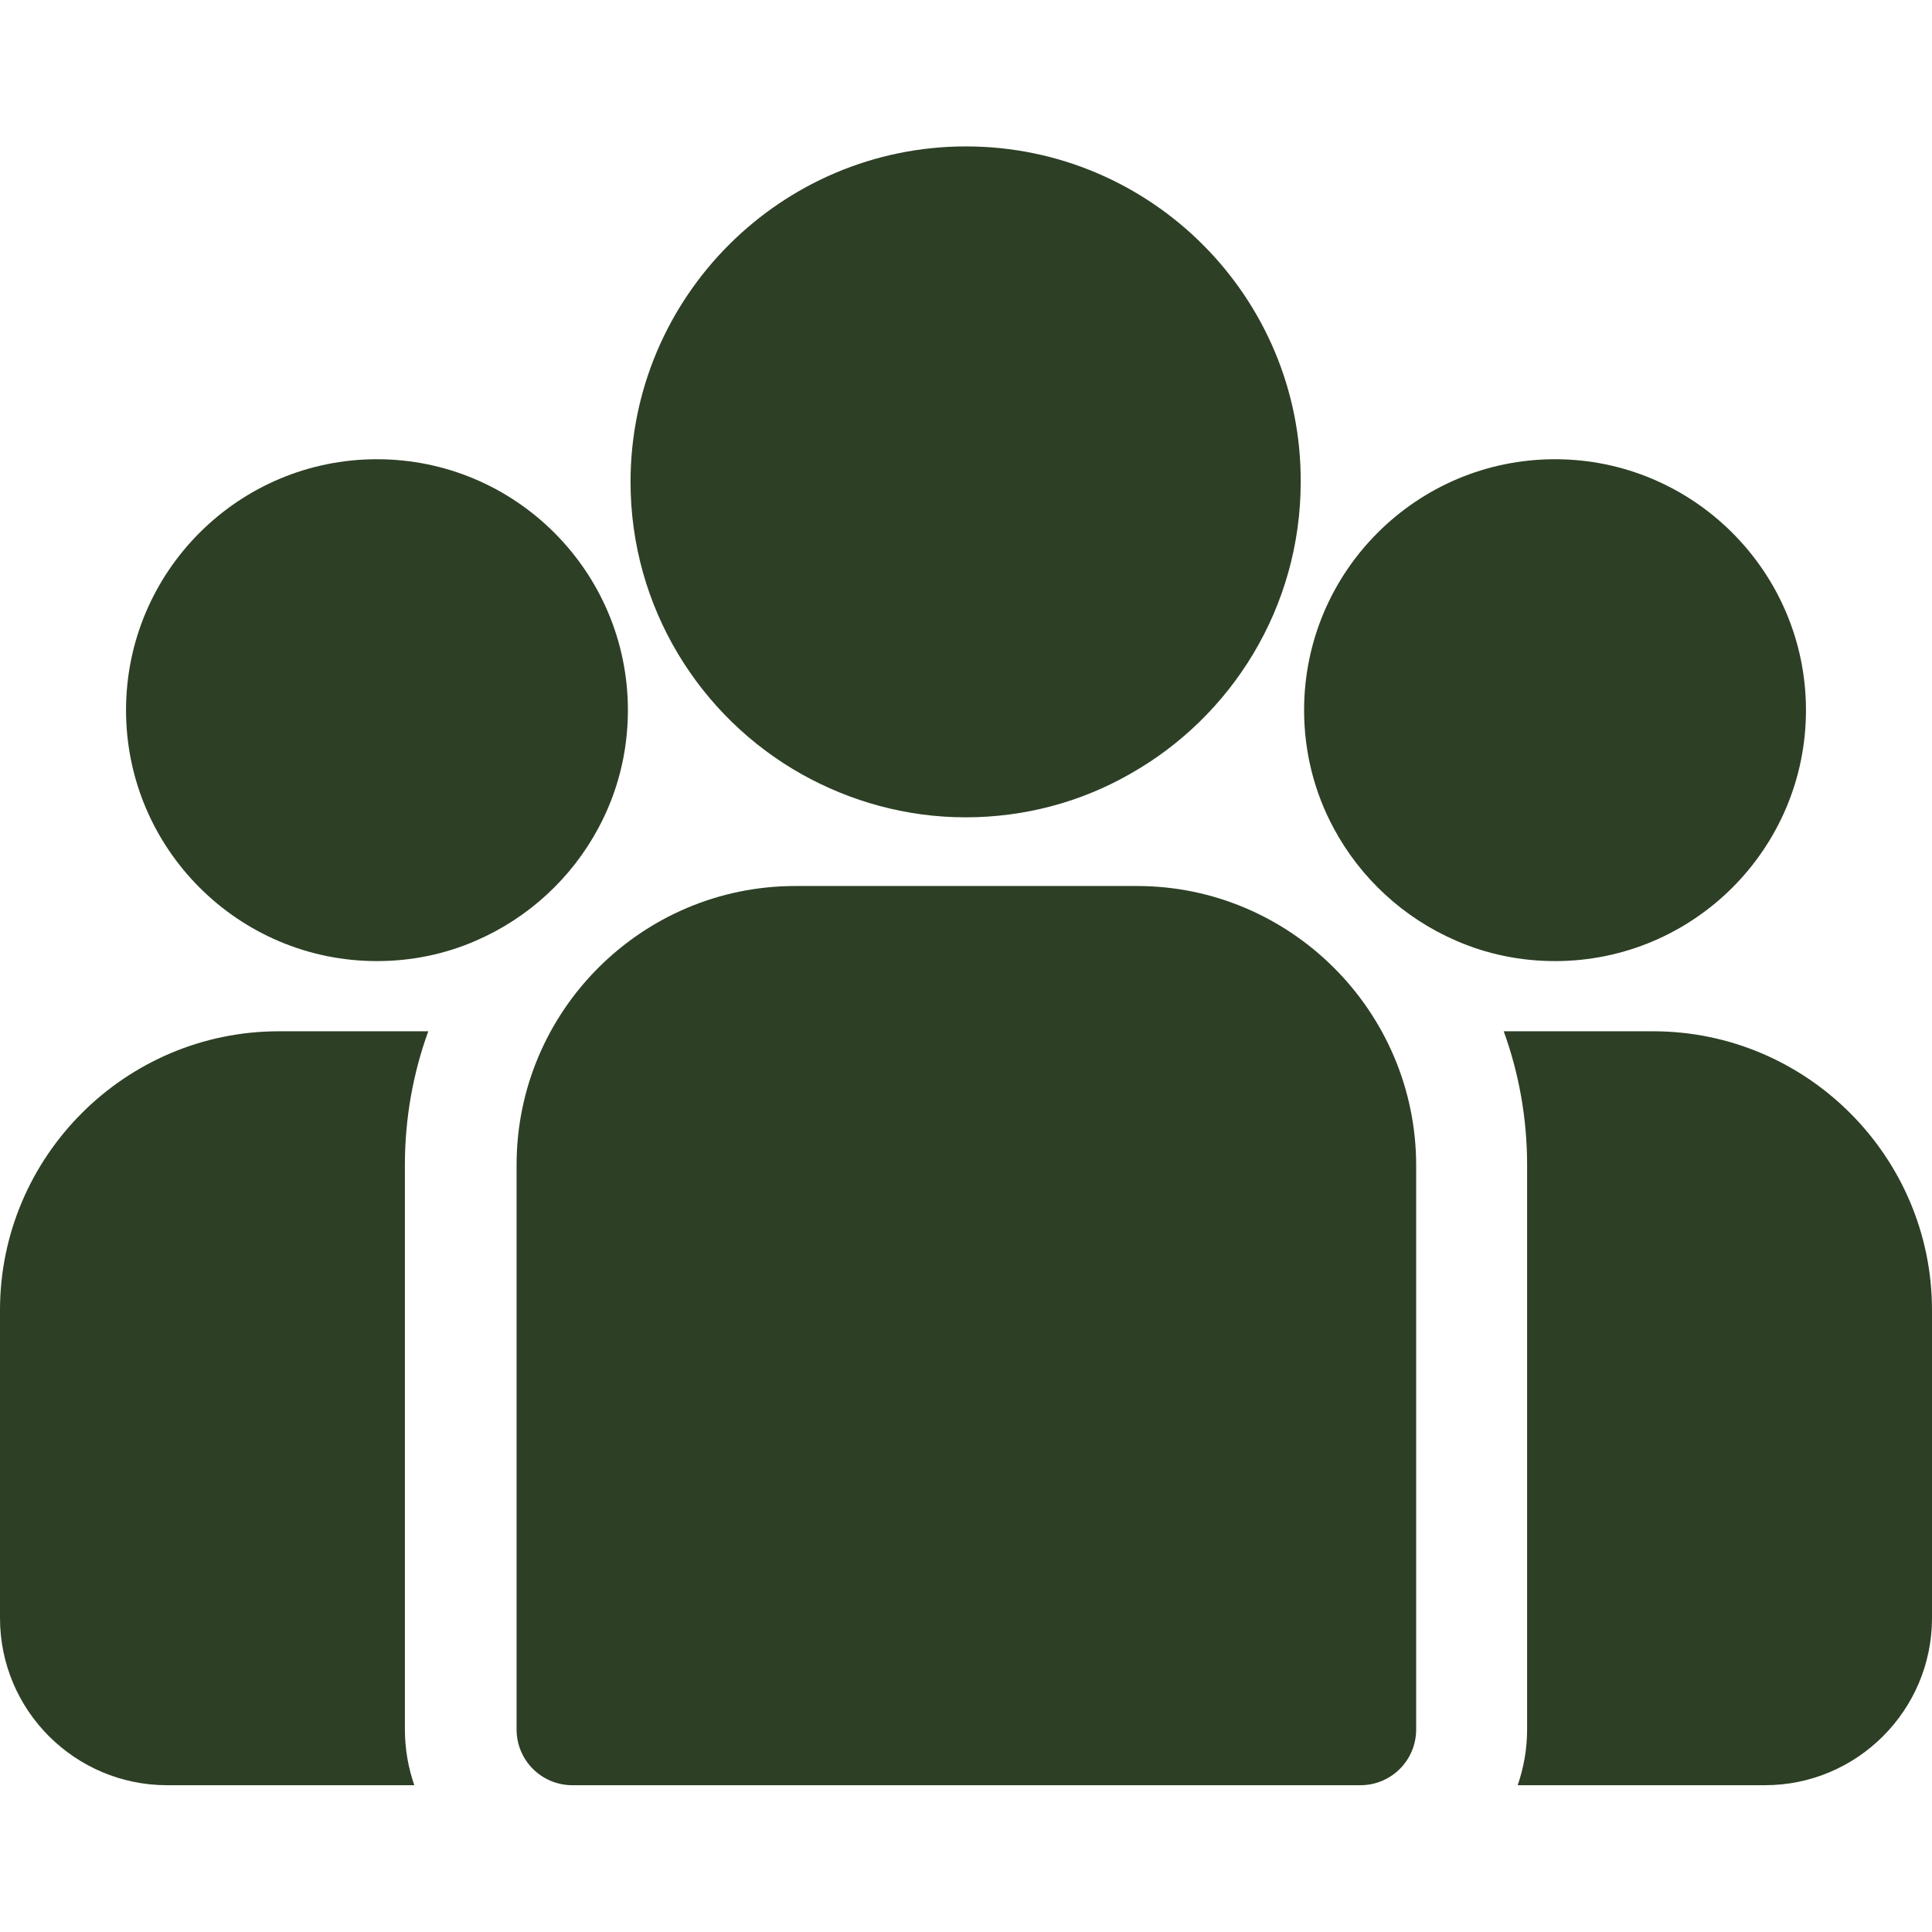
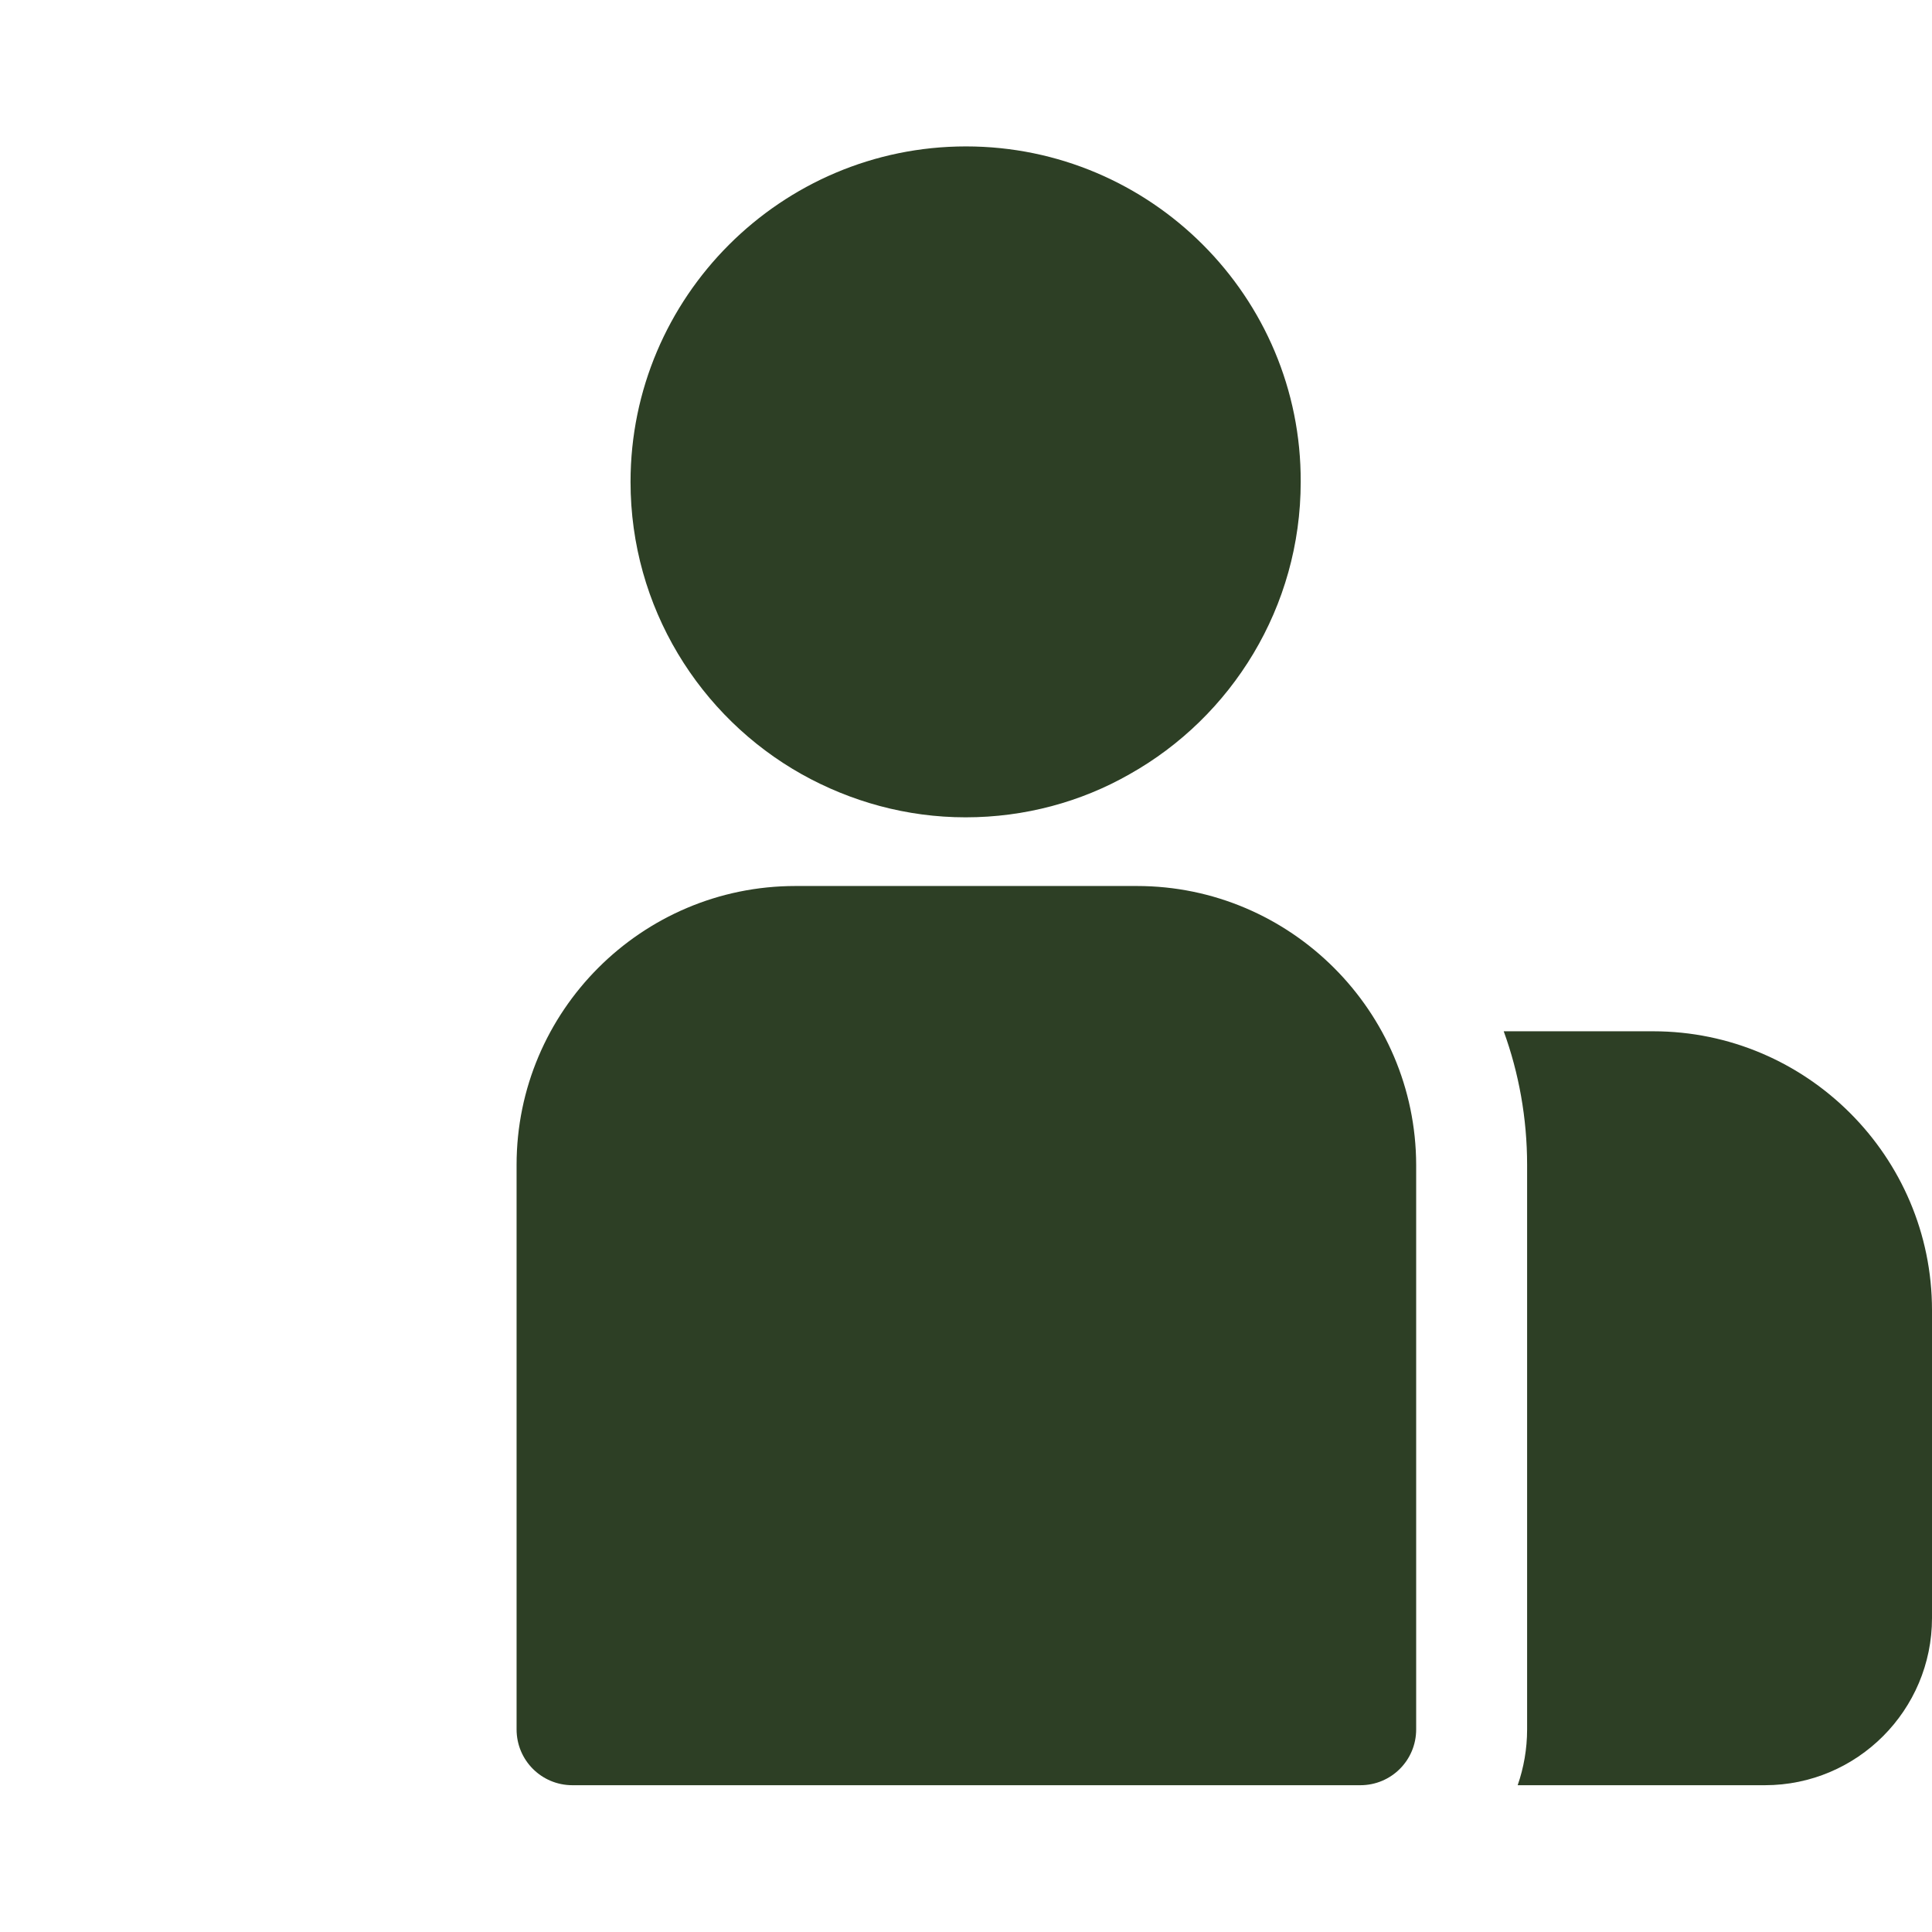
<svg xmlns="http://www.w3.org/2000/svg" version="1.1" id="Capa_1" x="0px" y="0px" viewBox="0 0 512 512" style="enable-background:new 0 0 512 512;" xml:space="preserve">
  <style type="text/css">
	.st0{fill:#2D3F25;}
</style>
  <g>
    <g>
      <path class="st0" d="M438.1,273.3h-39.6c4,11,6.2,23,6.2,35.4v149.6c0,5.2-0.9,10.2-2.5,14.8h65.5c24.5,0,44.3-19.9,44.3-44.3    v-81.6C512,306.5,478.8,273.3,438.1,273.3z" />
    </g>
  </g>
  <g>
    <g>
-       <path class="st0" d="M107.3,308.7c0-12.4,2.2-24.4,6.2-35.4H73.9C33.2,273.3,0,306.5,0,347.2v81.6c0,24.5,19.9,44.3,44.3,44.3    h65.5c-1.6-4.6-2.5-9.6-2.5-14.8V308.7z" />
-     </g>
+       </g>
  </g>
  <g>
    <g>
      <path class="st0" d="M301.3,234.8h-90.5c-40.8,0-73.9,33.2-73.9,73.9v149.6c0,8.2,6.6,14.8,14.8,14.8h208.8    c8.2,0,14.8-6.6,14.8-14.8V308.7C375.2,268,342,234.8,301.3,234.8z" />
    </g>
  </g>
  <g>
    <g>
      <path class="st0" d="M256,38.8c-49,0-88.9,39.9-88.9,88.9c0,33.2,18.3,62.3,45.4,77.5c12.9,7.2,27.7,11.4,43.4,11.4    s30.6-4.1,43.4-11.4c27.1-15.2,45.4-44.3,45.4-77.5C344.9,78.7,305,38.8,256,38.8z" />
    </g>
  </g>
  <g>
    <g>
-       <path class="st0" d="M99.9,121.7c-36.7,0-66.5,29.8-66.5,66.5s29.8,66.5,66.5,66.5c9.3,0,18.2-1.9,26.2-5.4    c13.9-6,25.4-16.6,32.5-29.9c5-9.3,7.8-19.9,7.8-31.2C166.4,151.5,136.6,121.7,99.9,121.7z" />
-     </g>
+       </g>
  </g>
  <g>
    <g>
-       <path class="st0" d="M412.1,121.7c-36.7,0-66.5,29.8-66.5,66.5c0,11.3,2.8,21.9,7.8,31.2c7.1,13.3,18.6,23.9,32.5,29.9    c8,3.5,16.9,5.4,26.2,5.4c36.7,0,66.5-29.8,66.5-66.5S448.7,121.7,412.1,121.7z" />
-     </g>
+       </g>
  </g>
</svg>